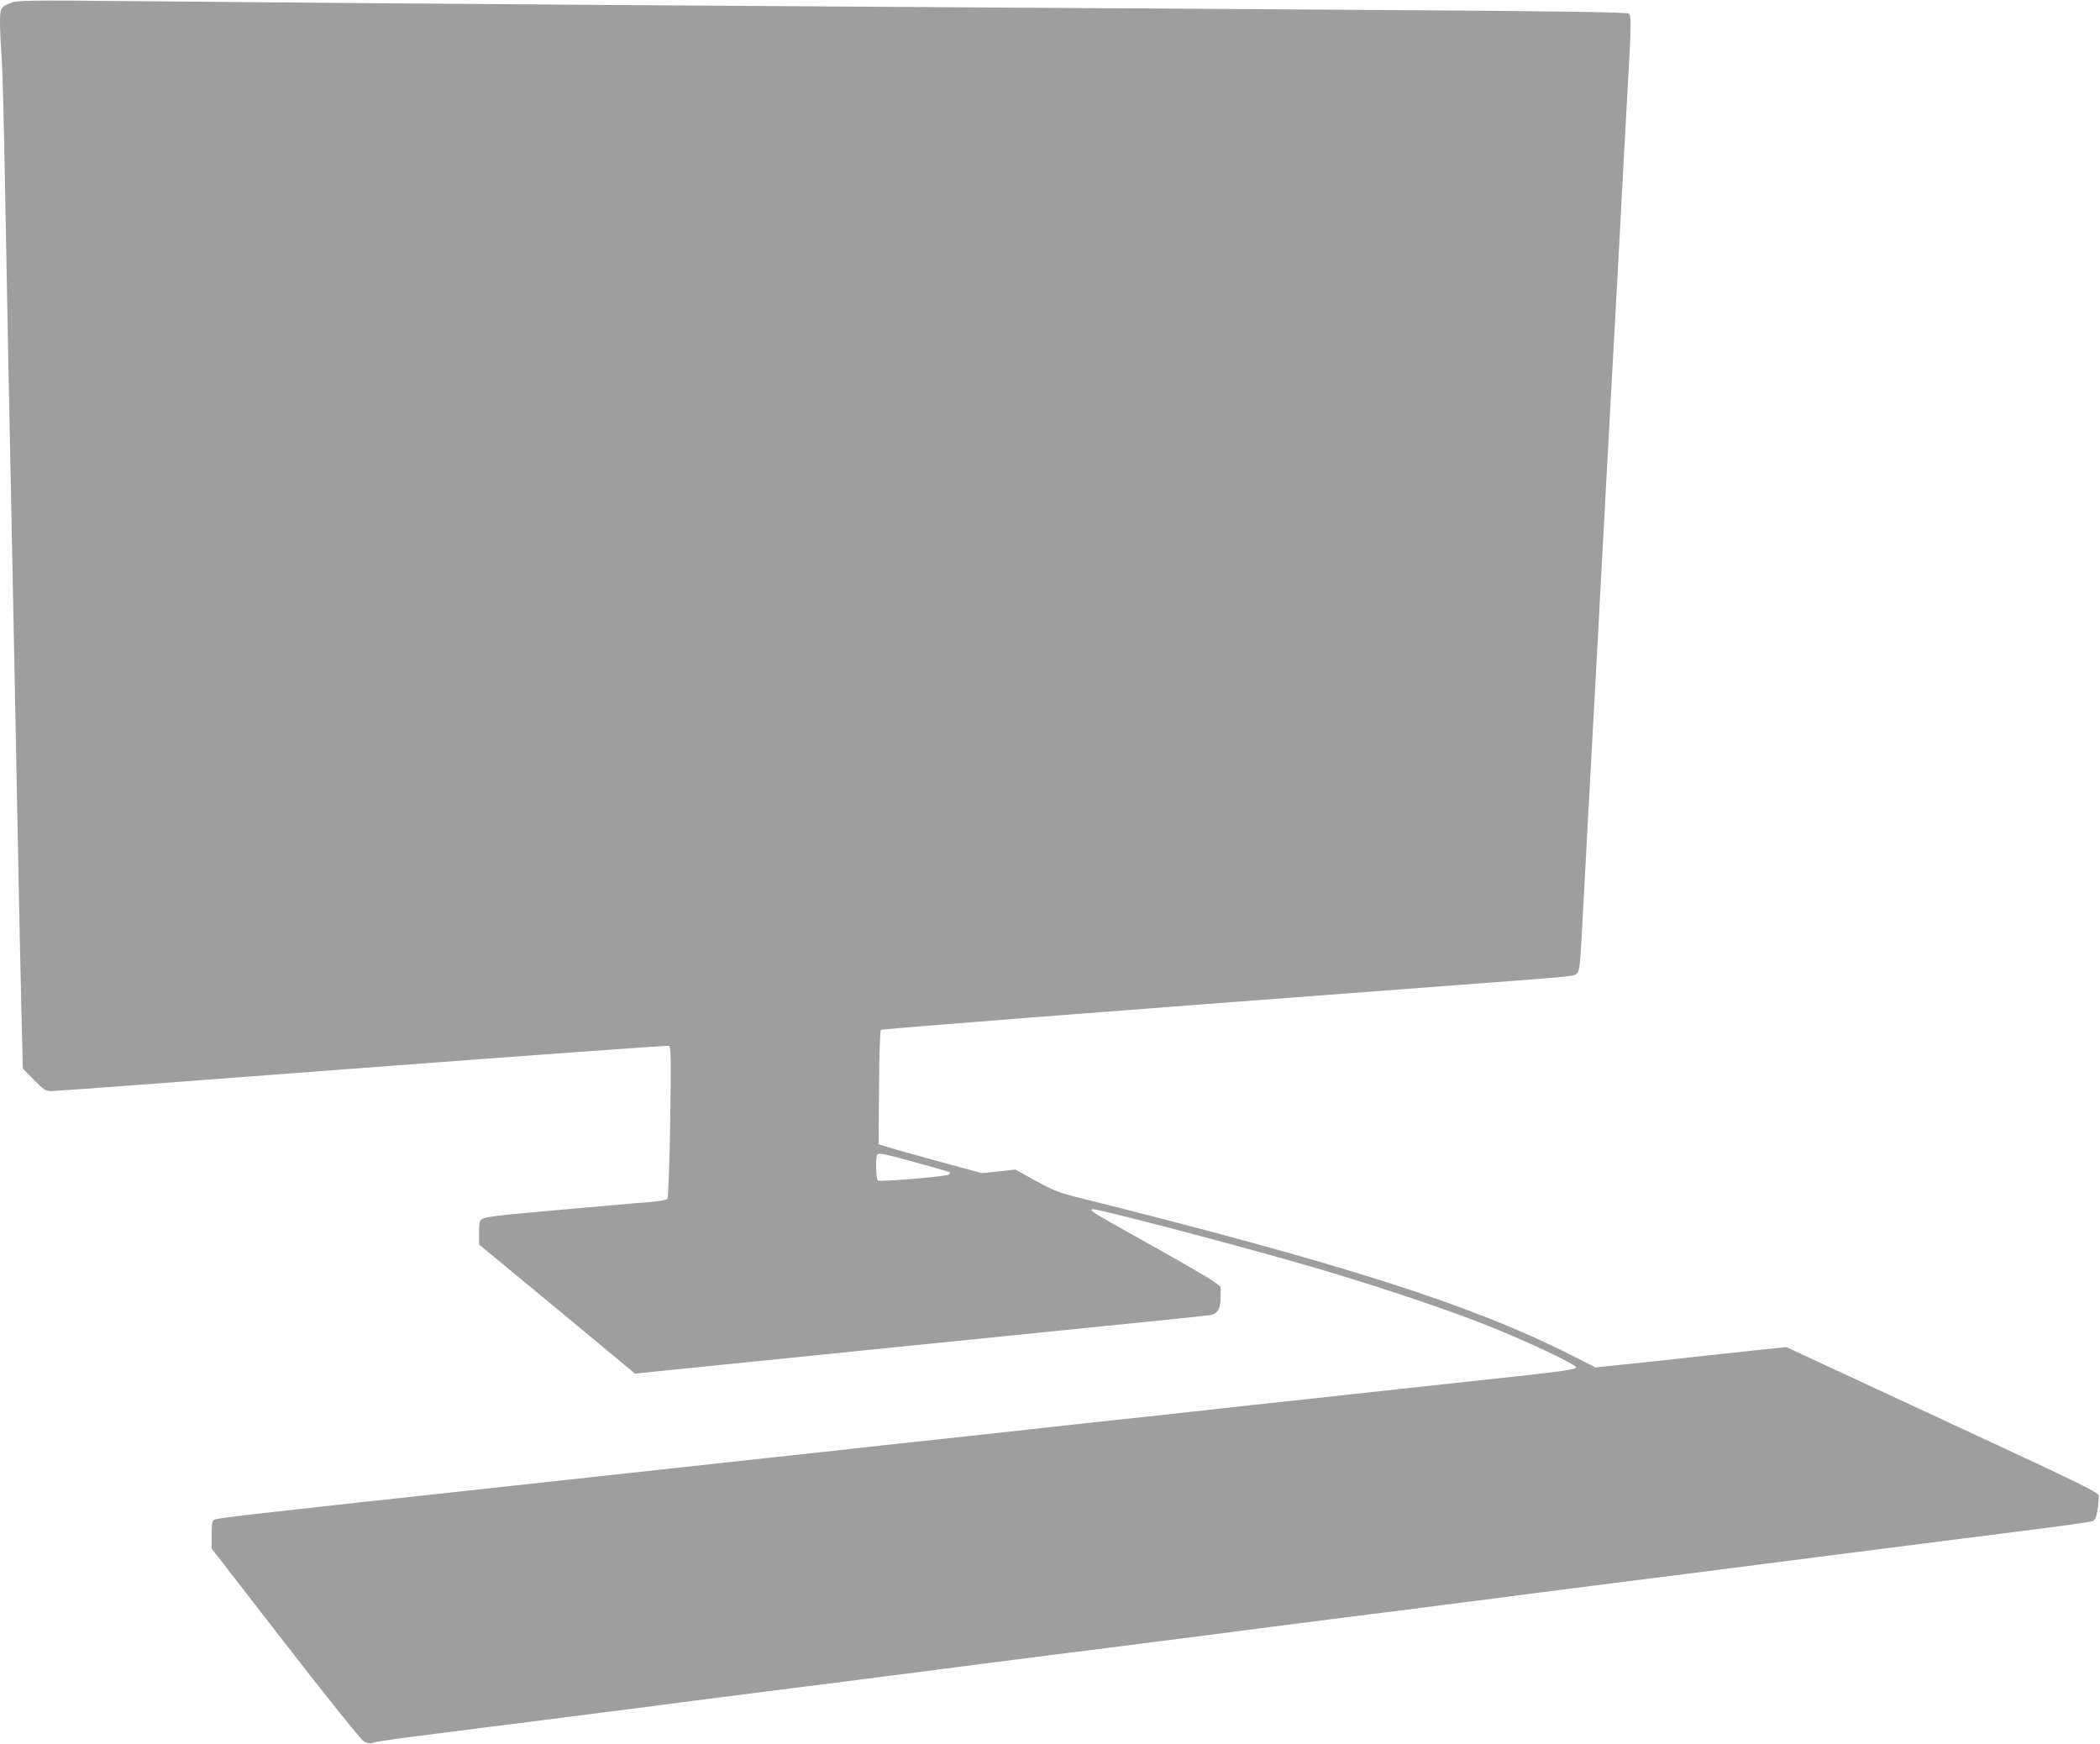
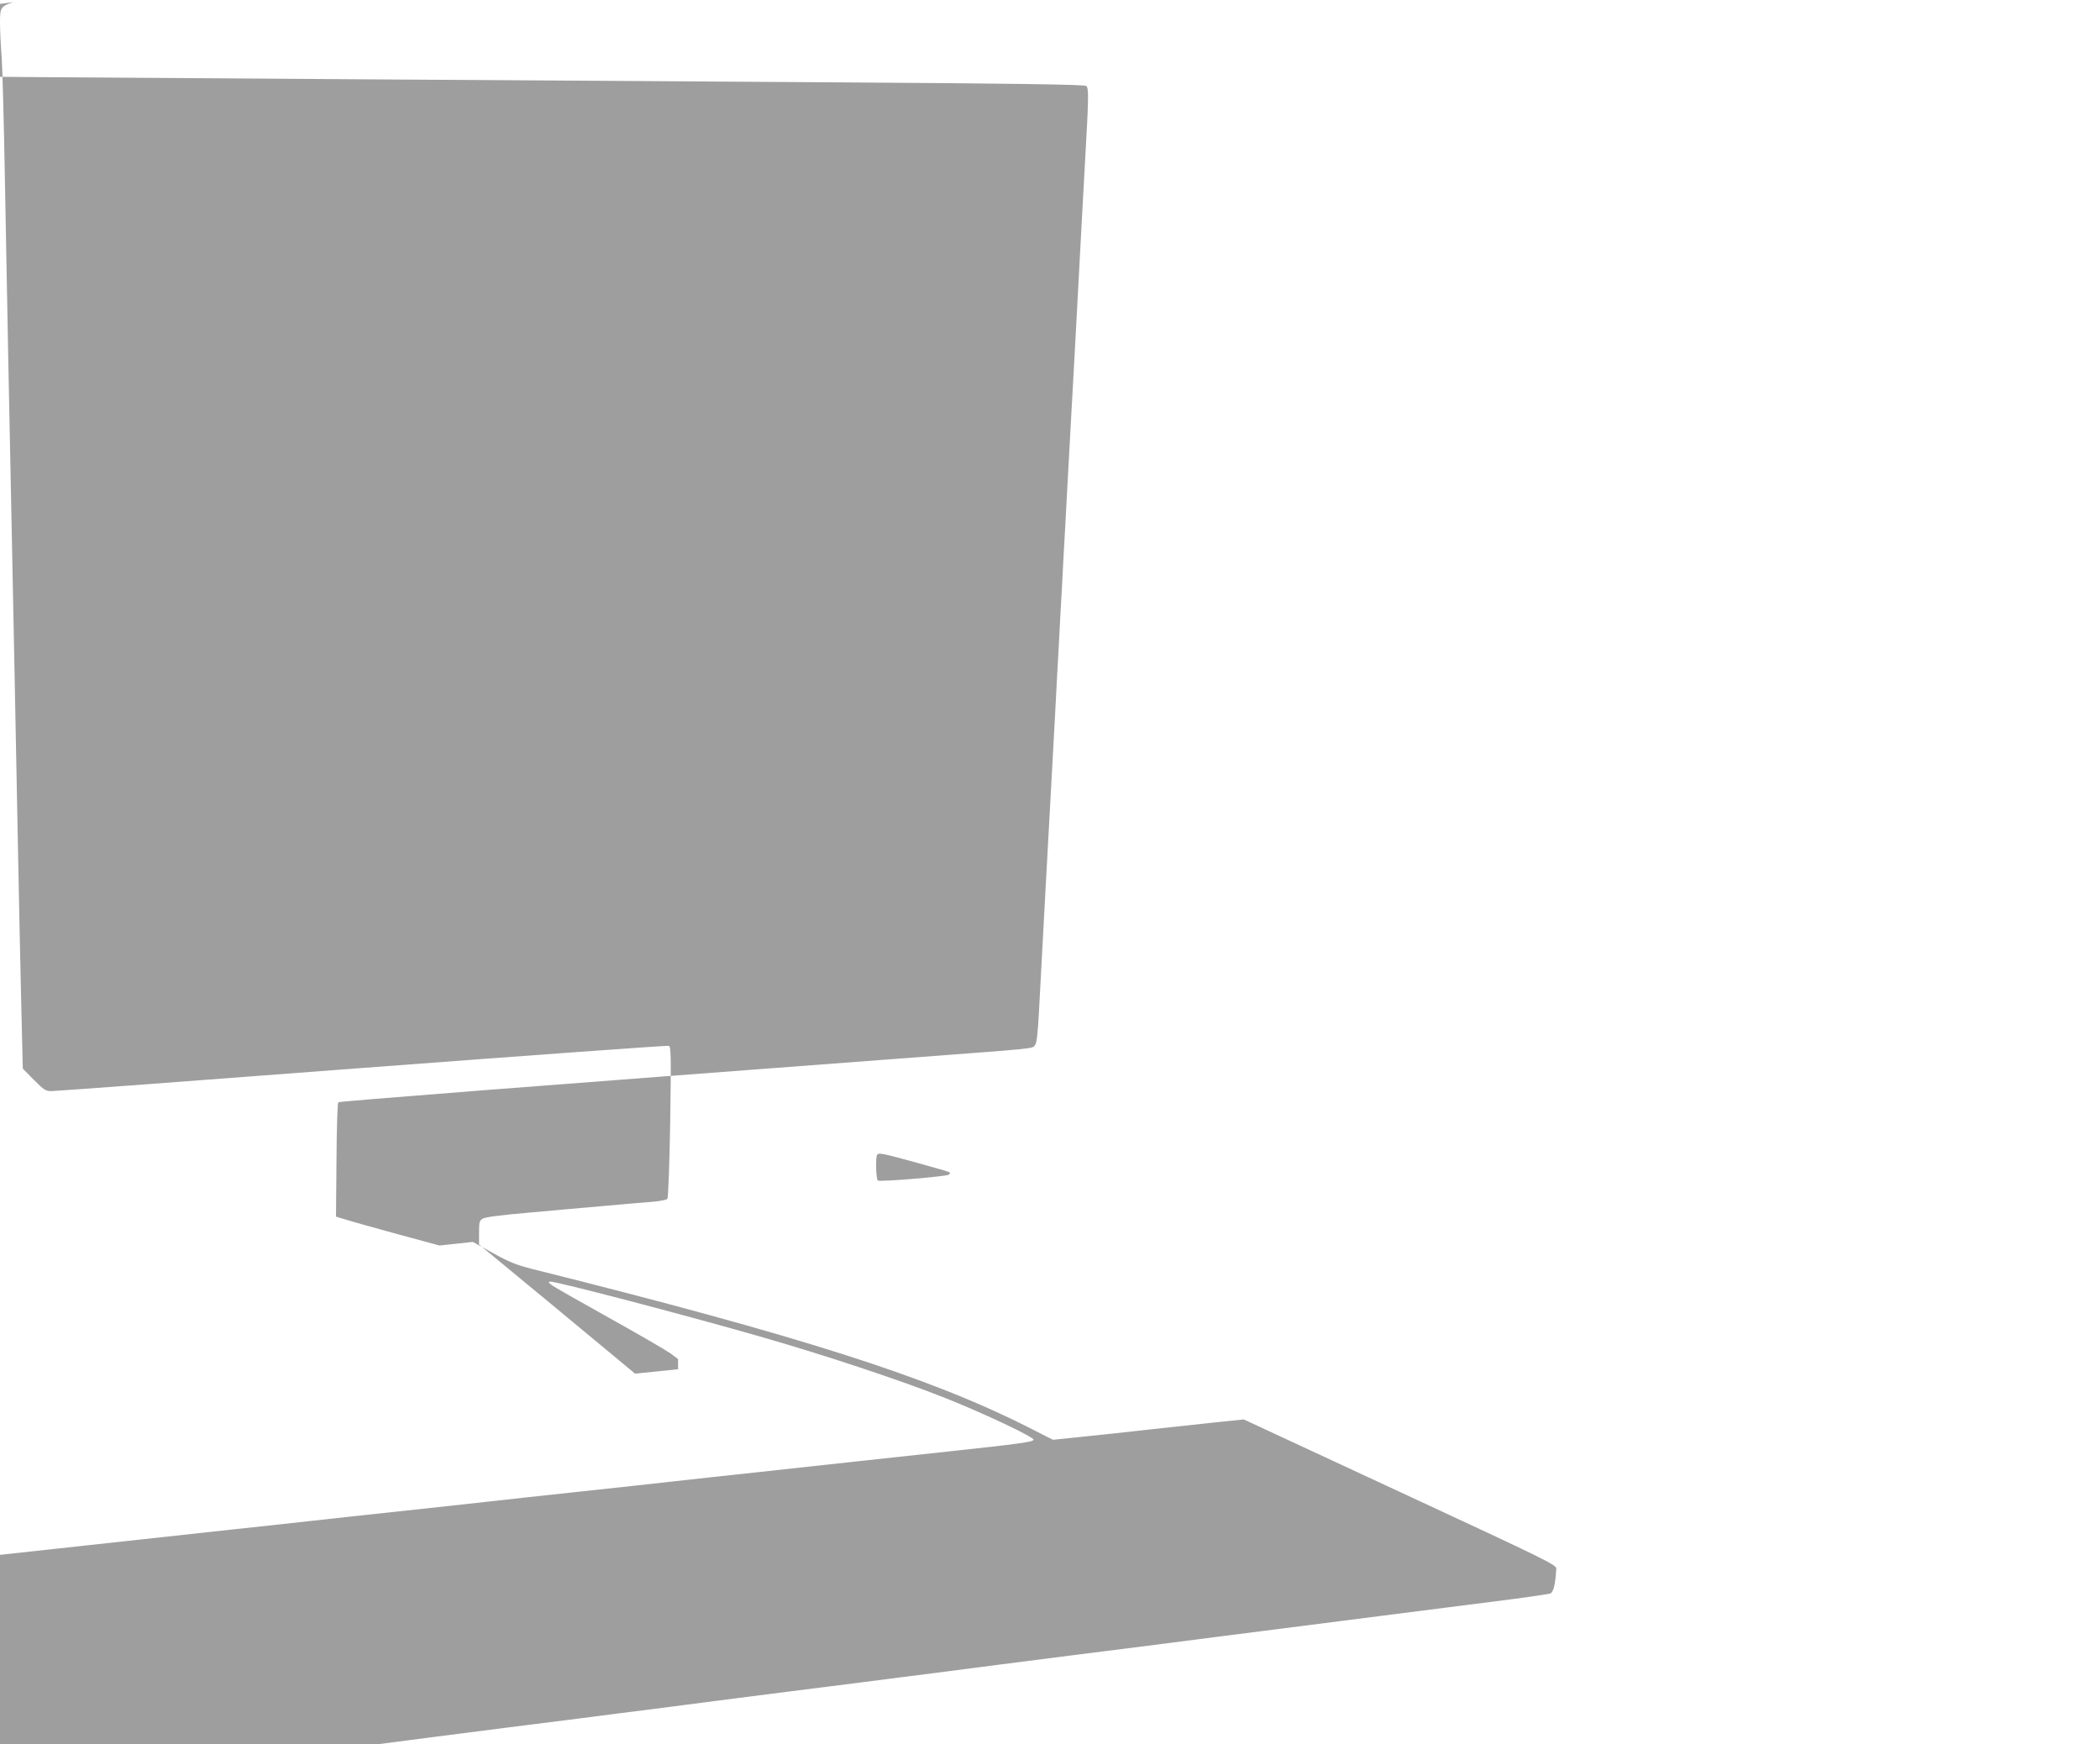
<svg xmlns="http://www.w3.org/2000/svg" version="1.0" width="1280pt" height="1063pt" viewBox="0 0 1280 1063" preserveAspectRatio="xMidYMid meet">
  <g transform="translate(0,1063) scale(0.1,-0.1)" fill="#9e9e9e" stroke="none">
-     <path d="M80 10617 c-75 -26 -80 -33 -80 -122 0 -44 4 -138 10 -210 5 -71 14 -411 20 -755 6 -344 15 -825 20 -1070 5 -245 14 -690 20 -990 6 -300 15 -752 20 -1005 5 -253 14 -716 20 -1030 6 -313 15 -738 20 -944 l9 -374 68 -69 c61 -61 71 -68 107 -68 22 0 874 63 1894 141 1020 77 1861 138 1869 135 13 -5 14 -69 8 -464 -4 -251 -12 -462 -17 -468 -4 -7 -48 -15 -96 -19 -48 -3 -179 -15 -292 -25 -113 -10 -320 -28 -460 -41 -164 -14 -263 -27 -277 -36 -21 -12 -23 -21 -23 -86 l0 -72 476 -393 475 -394 262 27 c395 40 1001 101 1382 140 412 42 1018 103 1485 150 190 19 359 37 377 40 46 8 63 38 63 111 l0 62 -47 35 c-27 19 -195 117 -375 217 -180 100 -338 190 -350 200 -20 17 -21 19 -5 20 40 0 796 -197 1267 -332 390 -111 869 -270 1140 -378 239 -95 542 -239 537 -254 -4 -13 -88 -25 -517 -71 -184 -20 -434 -47 -555 -60 -121 -13 -389 -43 -595 -65 -206 -22 -454 -49 -550 -60 -96 -11 -344 -38 -550 -60 -206 -22 -454 -49 -550 -60 -96 -11 -344 -38 -550 -60 -206 -22 -454 -49 -550 -60 -96 -11 -303 -33 -460 -50 -157 -17 -404 -44 -550 -60 -146 -16 -393 -43 -550 -60 -157 -17 -404 -44 -550 -60 -146 -16 -393 -43 -550 -60 -282 -30 -365 -39 -920 -101 -157 -17 -293 -35 -302 -40 -15 -8 -18 -24 -18 -93 l0 -84 448 -578 c260 -336 462 -586 479 -597 23 -13 37 -15 59 -8 16 6 119 21 229 35 110 14 307 39 438 56 130 16 344 44 475 60 130 17 324 42 430 55 105 14 279 36 385 50 105 13 299 38 430 55 130 16 344 44 475 60 130 17 324 42 430 55 105 14 279 36 385 50 105 13 299 38 430 55 130 16 344 44 475 60 130 17 324 42 430 55 105 14 279 36 385 50 105 13 299 38 430 55 130 16 344 44 475 60 130 17 324 42 430 55 105 14 279 36 385 50 105 13 299 38 430 55 130 16 344 44 475 60 130 17 323 42 427 55 515 66 687 88 1010 129 193 25 496 63 675 86 179 22 334 45 346 49 20 9 31 53 37 151 2 23 -52 50 -951 467 l-954 443 -146 -15 c-81 -9 -268 -29 -417 -45 -148 -17 -344 -38 -435 -47 l-165 -17 -150 76 c-607 307 -1391 557 -3028 966 -96 25 -139 42 -237 97 l-121 67 -101 -11 -102 -11 -255 69 c-141 39 -283 78 -316 89 l-60 18 3 344 c1 190 6 348 11 353 6 6 1155 96 3496 272 759 57 731 54 749 74 12 13 18 64 26 211 15 279 29 532 40 745 9 173 15 277 40 730 5 99 14 264 20 368 5 103 14 270 20 372 5 102 14 268 20 370 5 102 14 268 20 370 5 102 15 269 20 373 6 103 15 266 20 362 5 96 14 259 20 363 10 181 18 335 40 747 6 107 15 272 20 365 23 403 24 459 8 472 -11 9 -406 15 -1648 23 -4578 29 -5207 33 -7820 56 -248 2 -355 -1 -380 -9z m5503 -7072 c110 -30 203 -57 206 -60 2 -3 0 -9 -5 -14 -12 -11 -419 -45 -433 -36 -12 7 -15 147 -4 158 11 12 32 8 236 -48z" />
+     <path d="M80 10617 c-75 -26 -80 -33 -80 -122 0 -44 4 -138 10 -210 5 -71 14 -411 20 -755 6 -344 15 -825 20 -1070 5 -245 14 -690 20 -990 6 -300 15 -752 20 -1005 5 -253 14 -716 20 -1030 6 -313 15 -738 20 -944 l9 -374 68 -69 c61 -61 71 -68 107 -68 22 0 874 63 1894 141 1020 77 1861 138 1869 135 13 -5 14 -69 8 -464 -4 -251 -12 -462 -17 -468 -4 -7 -48 -15 -96 -19 -48 -3 -179 -15 -292 -25 -113 -10 -320 -28 -460 -41 -164 -14 -263 -27 -277 -36 -21 -12 -23 -21 -23 -86 l0 -72 476 -393 475 -394 262 27 l0 62 -47 35 c-27 19 -195 117 -375 217 -180 100 -338 190 -350 200 -20 17 -21 19 -5 20 40 0 796 -197 1267 -332 390 -111 869 -270 1140 -378 239 -95 542 -239 537 -254 -4 -13 -88 -25 -517 -71 -184 -20 -434 -47 -555 -60 -121 -13 -389 -43 -595 -65 -206 -22 -454 -49 -550 -60 -96 -11 -344 -38 -550 -60 -206 -22 -454 -49 -550 -60 -96 -11 -344 -38 -550 -60 -206 -22 -454 -49 -550 -60 -96 -11 -303 -33 -460 -50 -157 -17 -404 -44 -550 -60 -146 -16 -393 -43 -550 -60 -157 -17 -404 -44 -550 -60 -146 -16 -393 -43 -550 -60 -282 -30 -365 -39 -920 -101 -157 -17 -293 -35 -302 -40 -15 -8 -18 -24 -18 -93 l0 -84 448 -578 c260 -336 462 -586 479 -597 23 -13 37 -15 59 -8 16 6 119 21 229 35 110 14 307 39 438 56 130 16 344 44 475 60 130 17 324 42 430 55 105 14 279 36 385 50 105 13 299 38 430 55 130 16 344 44 475 60 130 17 324 42 430 55 105 14 279 36 385 50 105 13 299 38 430 55 130 16 344 44 475 60 130 17 324 42 430 55 105 14 279 36 385 50 105 13 299 38 430 55 130 16 344 44 475 60 130 17 324 42 430 55 105 14 279 36 385 50 105 13 299 38 430 55 130 16 344 44 475 60 130 17 323 42 427 55 515 66 687 88 1010 129 193 25 496 63 675 86 179 22 334 45 346 49 20 9 31 53 37 151 2 23 -52 50 -951 467 l-954 443 -146 -15 c-81 -9 -268 -29 -417 -45 -148 -17 -344 -38 -435 -47 l-165 -17 -150 76 c-607 307 -1391 557 -3028 966 -96 25 -139 42 -237 97 l-121 67 -101 -11 -102 -11 -255 69 c-141 39 -283 78 -316 89 l-60 18 3 344 c1 190 6 348 11 353 6 6 1155 96 3496 272 759 57 731 54 749 74 12 13 18 64 26 211 15 279 29 532 40 745 9 173 15 277 40 730 5 99 14 264 20 368 5 103 14 270 20 372 5 102 14 268 20 370 5 102 14 268 20 370 5 102 15 269 20 373 6 103 15 266 20 362 5 96 14 259 20 363 10 181 18 335 40 747 6 107 15 272 20 365 23 403 24 459 8 472 -11 9 -406 15 -1648 23 -4578 29 -5207 33 -7820 56 -248 2 -355 -1 -380 -9z m5503 -7072 c110 -30 203 -57 206 -60 2 -3 0 -9 -5 -14 -12 -11 -419 -45 -433 -36 -12 7 -15 147 -4 158 11 12 32 8 236 -48z" />
  </g>
</svg>